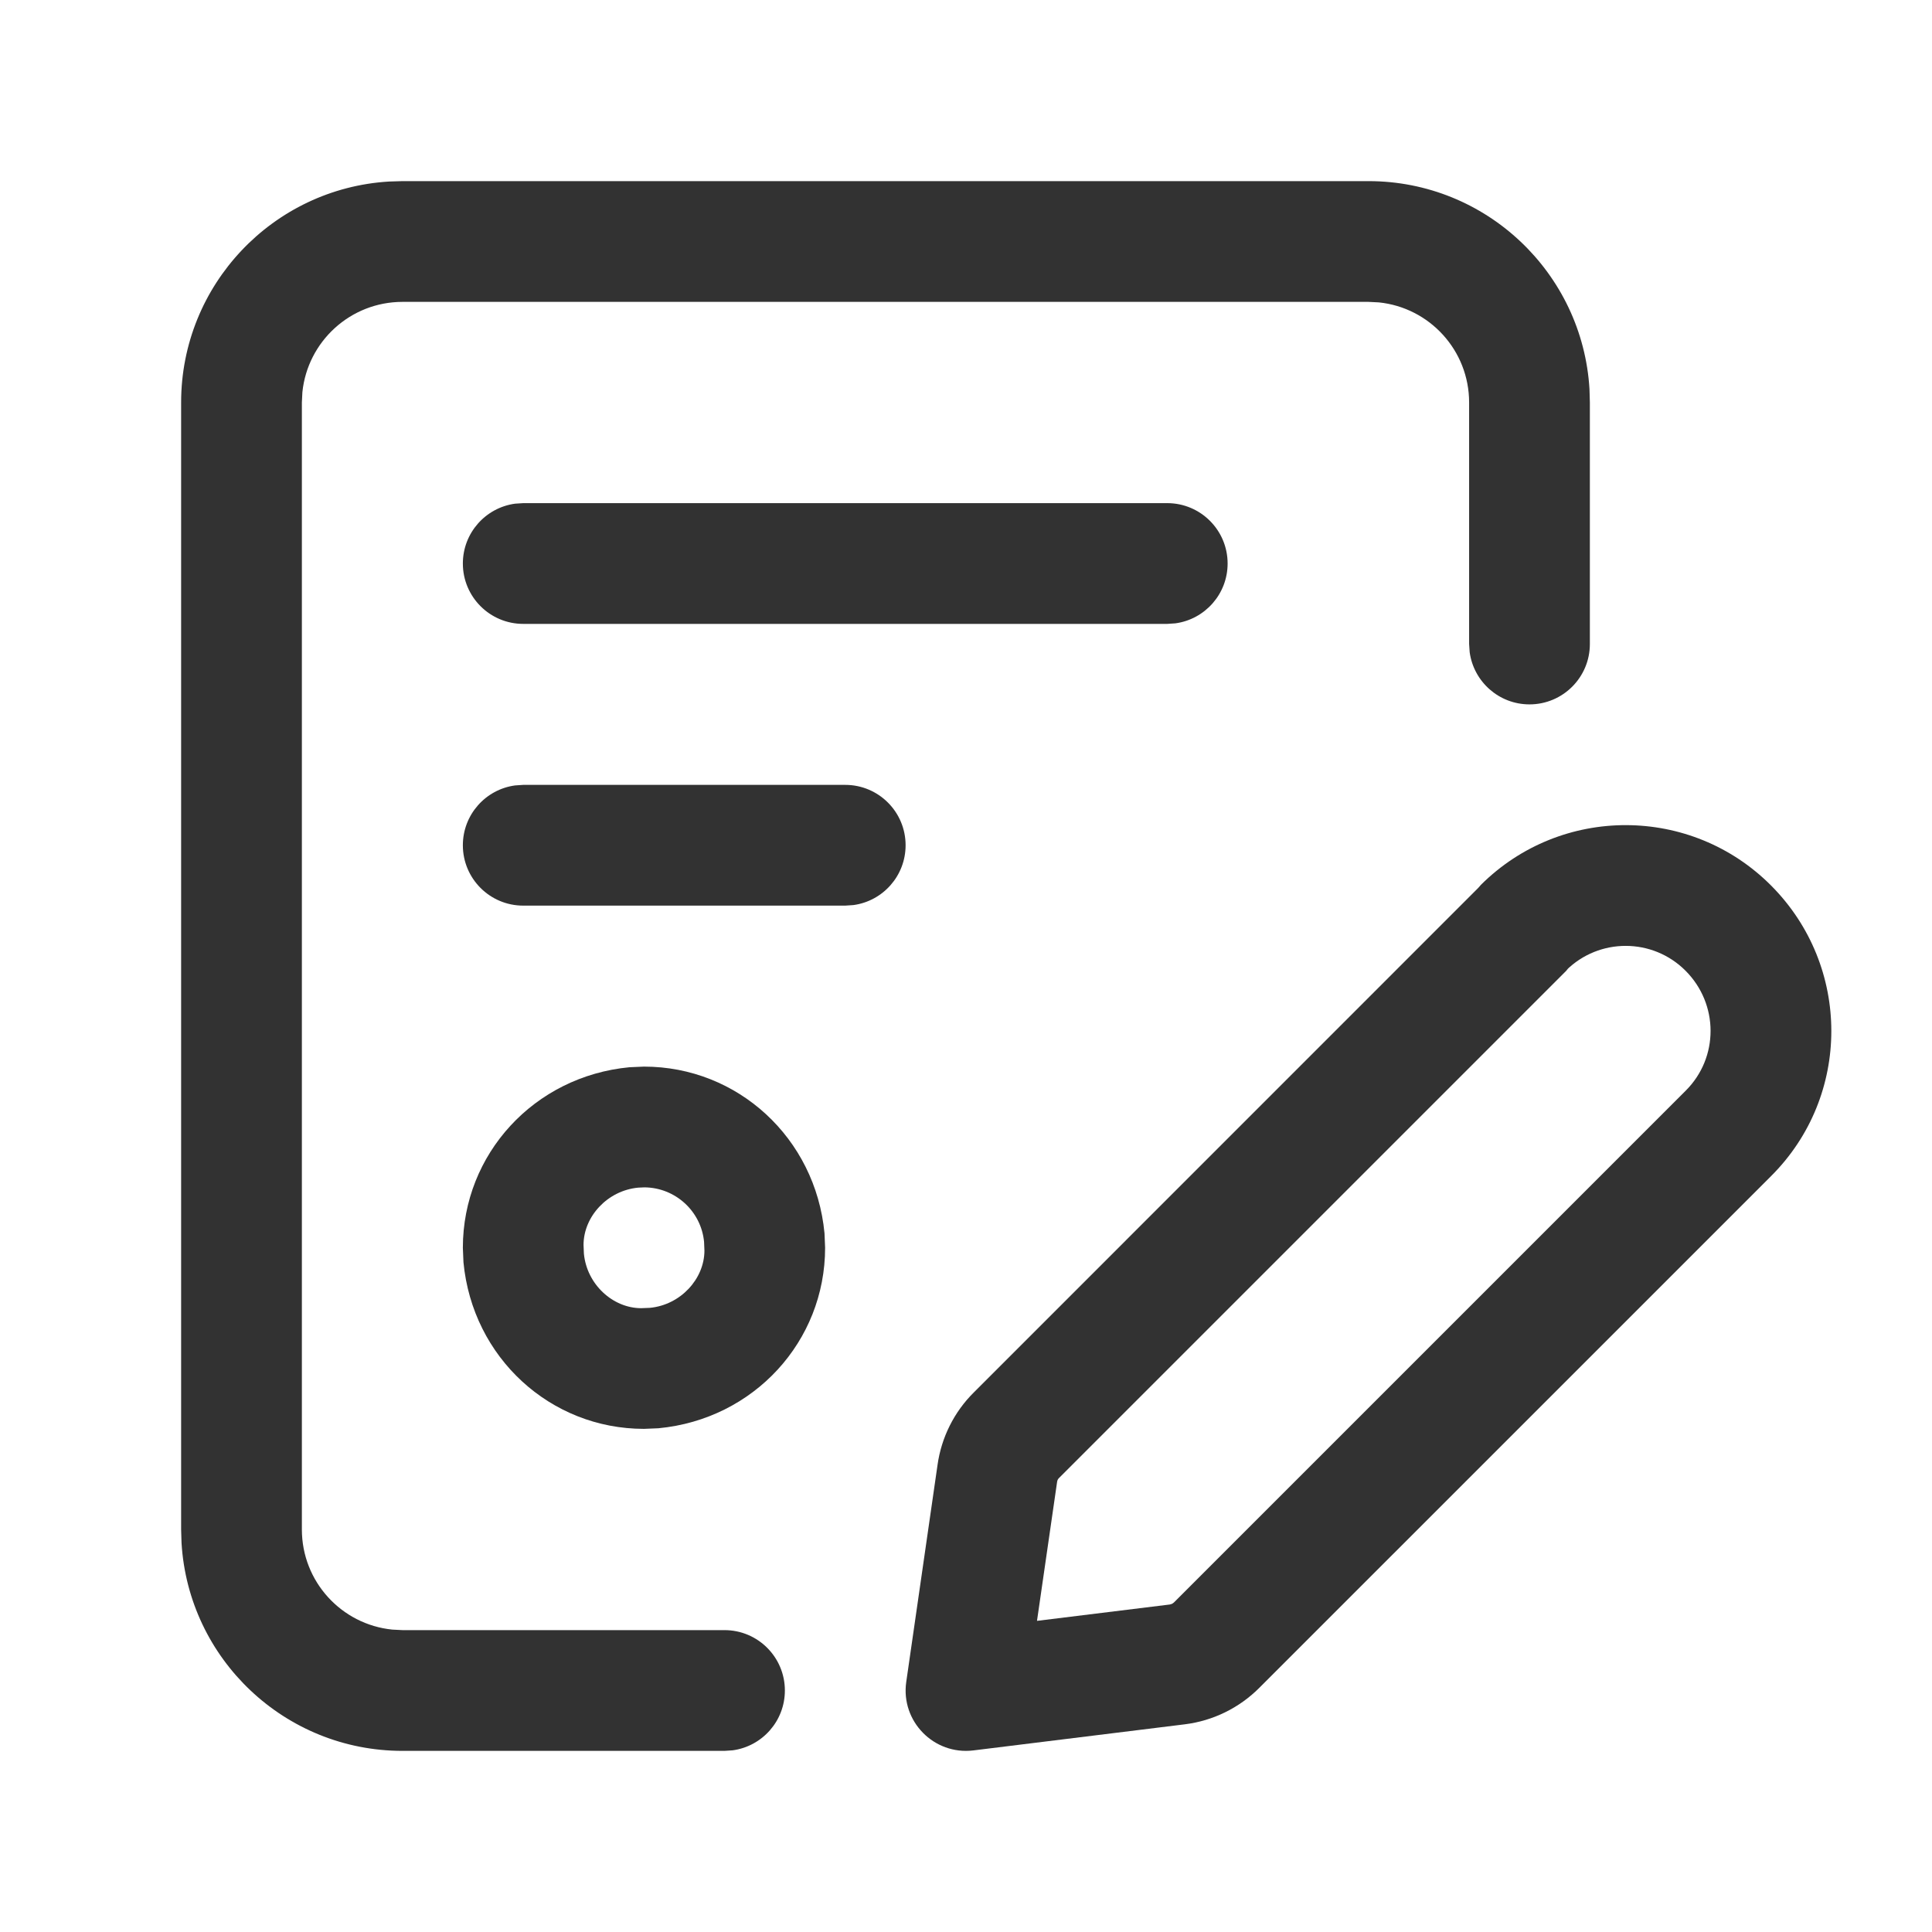
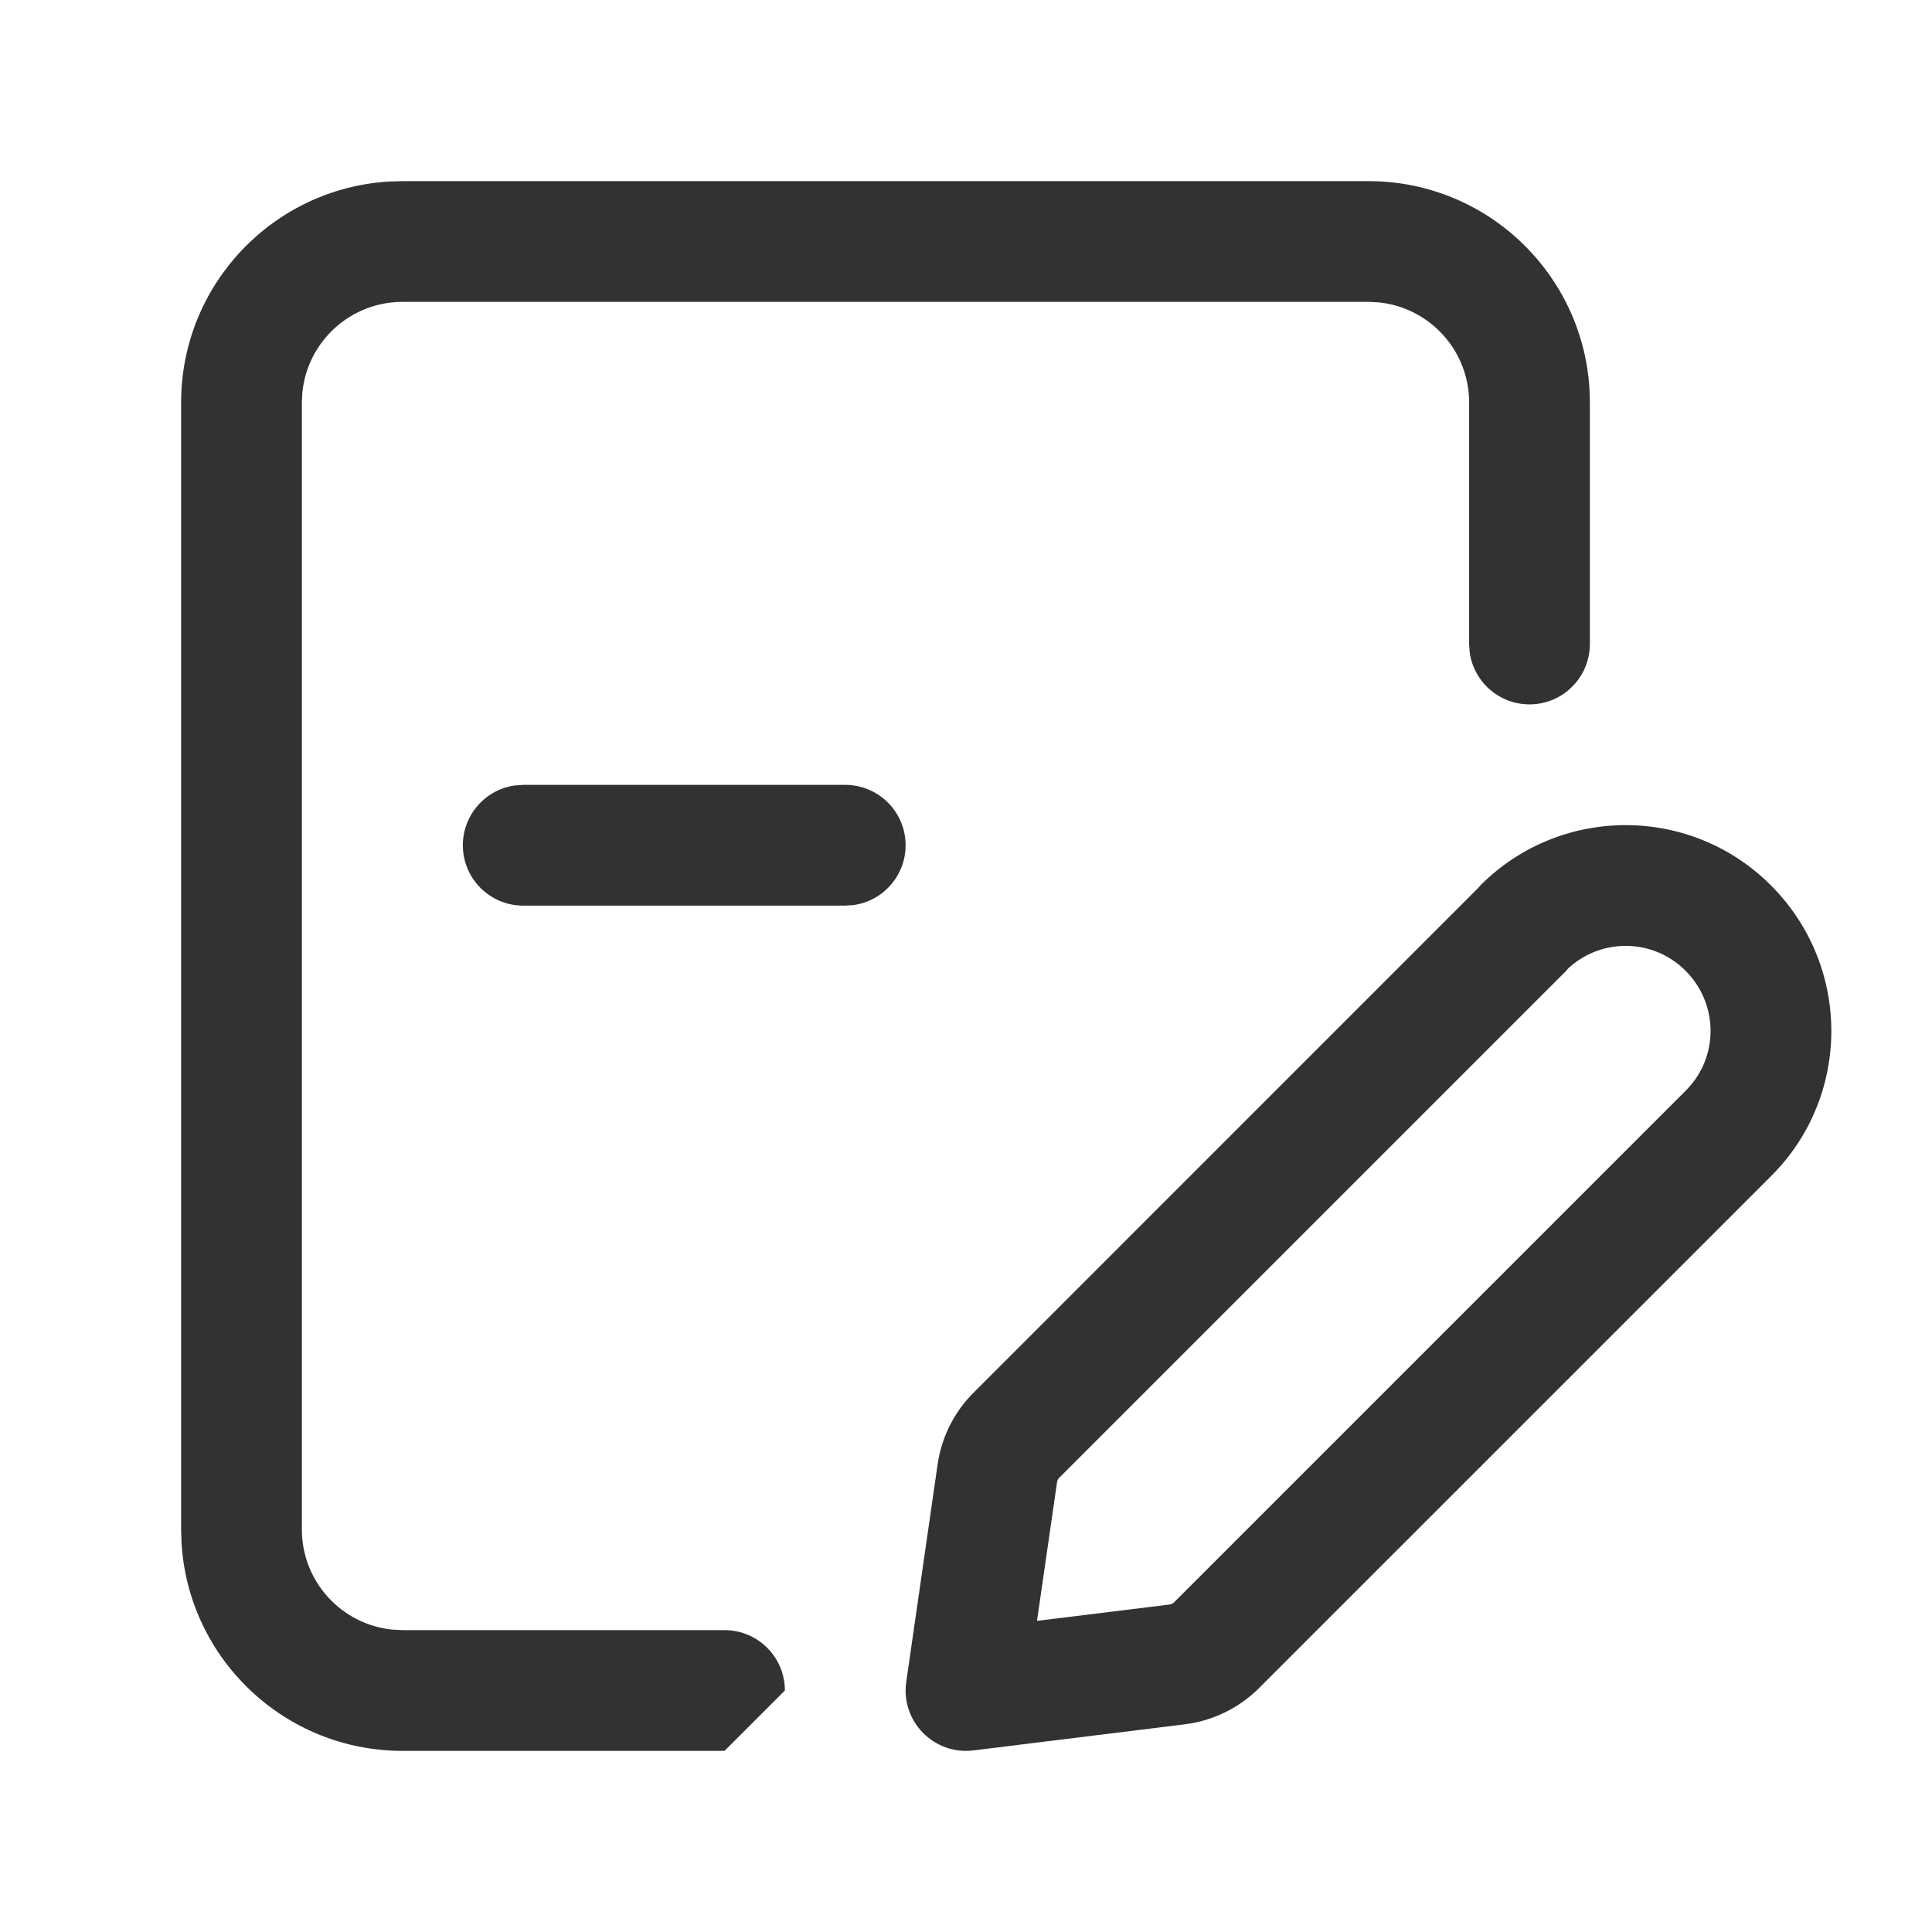
<svg xmlns="http://www.w3.org/2000/svg" width="80" height="80" viewBox="0 0 80 80" fill="none">
-   <path d="M56.667 7.5C61.542 7.5 65.528 11.306 65.817 16.108L65.833 16.667V26.667C65.833 28.047 64.714 29.167 63.333 29.167C62.068 29.167 61.022 28.226 60.856 27.006L60.833 26.667V16.667C60.833 14.509 59.194 12.735 57.093 12.521L56.667 12.5H16.667C14.509 12.5 12.735 14.14 12.521 16.241L12.5 16.667V63.333C12.5 65.491 14.14 67.265 16.241 67.478L16.667 67.5H30C31.381 67.5 32.5 68.619 32.5 70C32.5 71.266 31.559 72.312 30.339 72.477L30 72.5H16.667C11.792 72.5 7.805 68.694 7.517 63.892L7.5 63.333V16.667C7.5 11.792 11.306 7.805 16.108 7.517L16.667 7.5H56.667Z" fill="#323232" />
+   <path d="M56.667 7.5C61.542 7.5 65.528 11.306 65.817 16.108L65.833 16.667V26.667C65.833 28.047 64.714 29.167 63.333 29.167C62.068 29.167 61.022 28.226 60.856 27.006L60.833 26.667V16.667C60.833 14.509 59.194 12.735 57.093 12.521L56.667 12.5H16.667C14.509 12.5 12.735 14.14 12.521 16.241L12.5 16.667V63.333C12.5 65.491 14.14 67.265 16.241 67.478L16.667 67.5H30C31.381 67.5 32.5 68.619 32.5 70L30 72.5H16.667C11.792 72.5 7.805 68.694 7.517 63.892L7.5 63.333V16.667C7.5 11.792 11.306 7.805 16.108 7.517L16.667 7.5H56.667Z" fill="#323232" />
  <path d="M61.32 36.641C64.647 33.331 70.027 33.344 73.338 36.669C76.665 40.008 76.661 45.389 73.335 48.701L52.14 69.895C51.307 70.727 50.222 71.257 49.054 71.401L40.307 72.481C38.671 72.682 37.291 71.274 37.526 69.643L38.821 60.661C38.98 59.523 39.507 58.469 40.316 57.665L61.214 36.763L61.32 36.641ZM69.796 40.197C68.432 38.828 66.217 38.823 64.847 40.185L64.927 40.113L64.852 40.201L43.846 61.207C43.806 61.246 43.781 61.297 43.772 61.363L42.94 67.116L48.44 66.439L48.53 66.412L48.606 66.358L69.803 45.161C71.174 43.796 71.176 41.582 69.796 40.197Z" fill="#323232" />
-   <path d="M26.666 44.166C30.54 44.166 33.766 47.115 34.141 51.066L34.166 51.666C34.166 55.54 31.218 58.766 27.267 59.141L26.666 59.166C22.792 59.166 19.566 56.218 19.191 52.267L19.166 51.666C19.166 47.793 22.114 44.567 26.065 44.192L26.666 44.166ZM26.422 49.178C25.15 49.3 24.166 50.376 24.163 51.547L24.178 51.911C24.299 53.183 25.375 54.166 26.547 54.169L26.91 54.155C28.182 54.033 29.166 52.957 29.169 51.786L29.154 51.422C29.033 50.156 27.966 49.175 26.683 49.166L26.422 49.178Z" fill="#323232" />
-   <path d="M48.333 20.834C49.713 20.834 50.833 21.953 50.833 23.334C50.833 24.599 49.892 25.645 48.672 25.811L48.333 25.834H21.666C20.285 25.834 19.166 24.714 19.166 23.334C19.166 22.068 20.107 21.022 21.327 20.856L21.666 20.834H48.333Z" fill="#323232" />
  <path d="M34.999 32.5C36.38 32.5 37.499 33.619 37.499 35C37.499 36.266 36.559 37.312 35.339 37.477L34.999 37.5H21.666C20.285 37.5 19.166 36.381 19.166 35C19.166 33.734 20.107 32.688 21.327 32.523L21.666 32.5H34.999Z" fill="#323232" />
</svg>